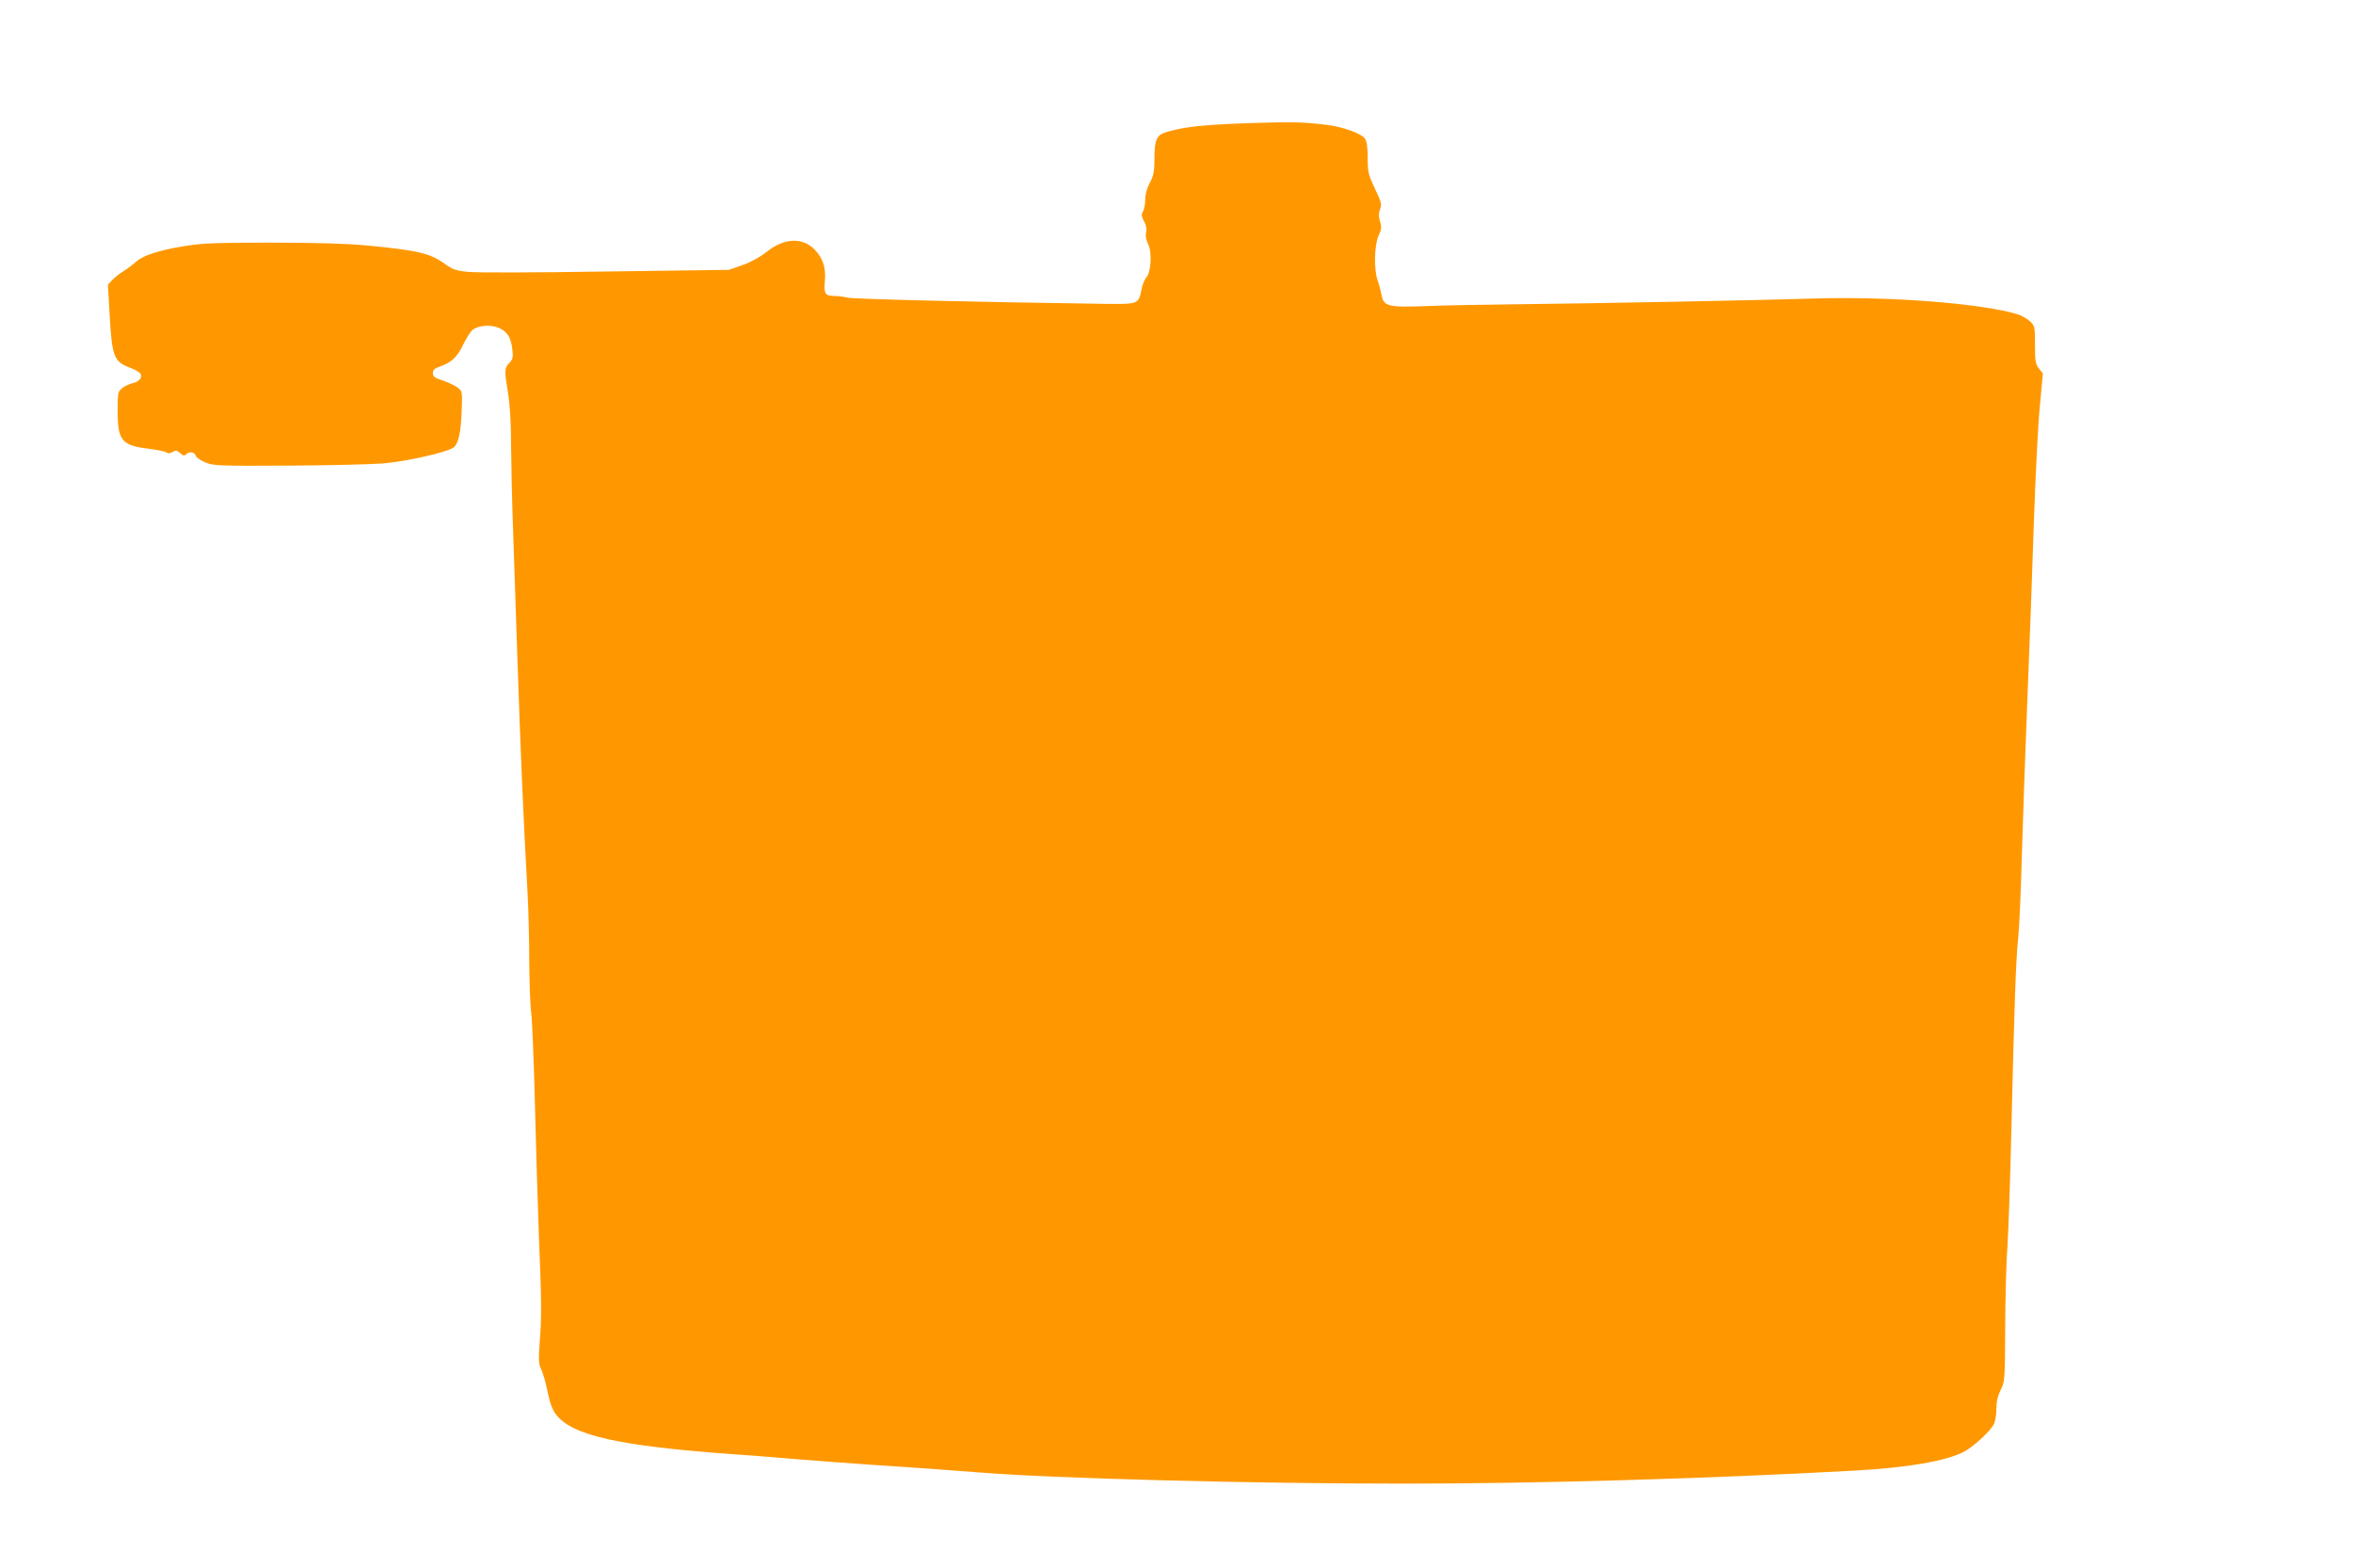
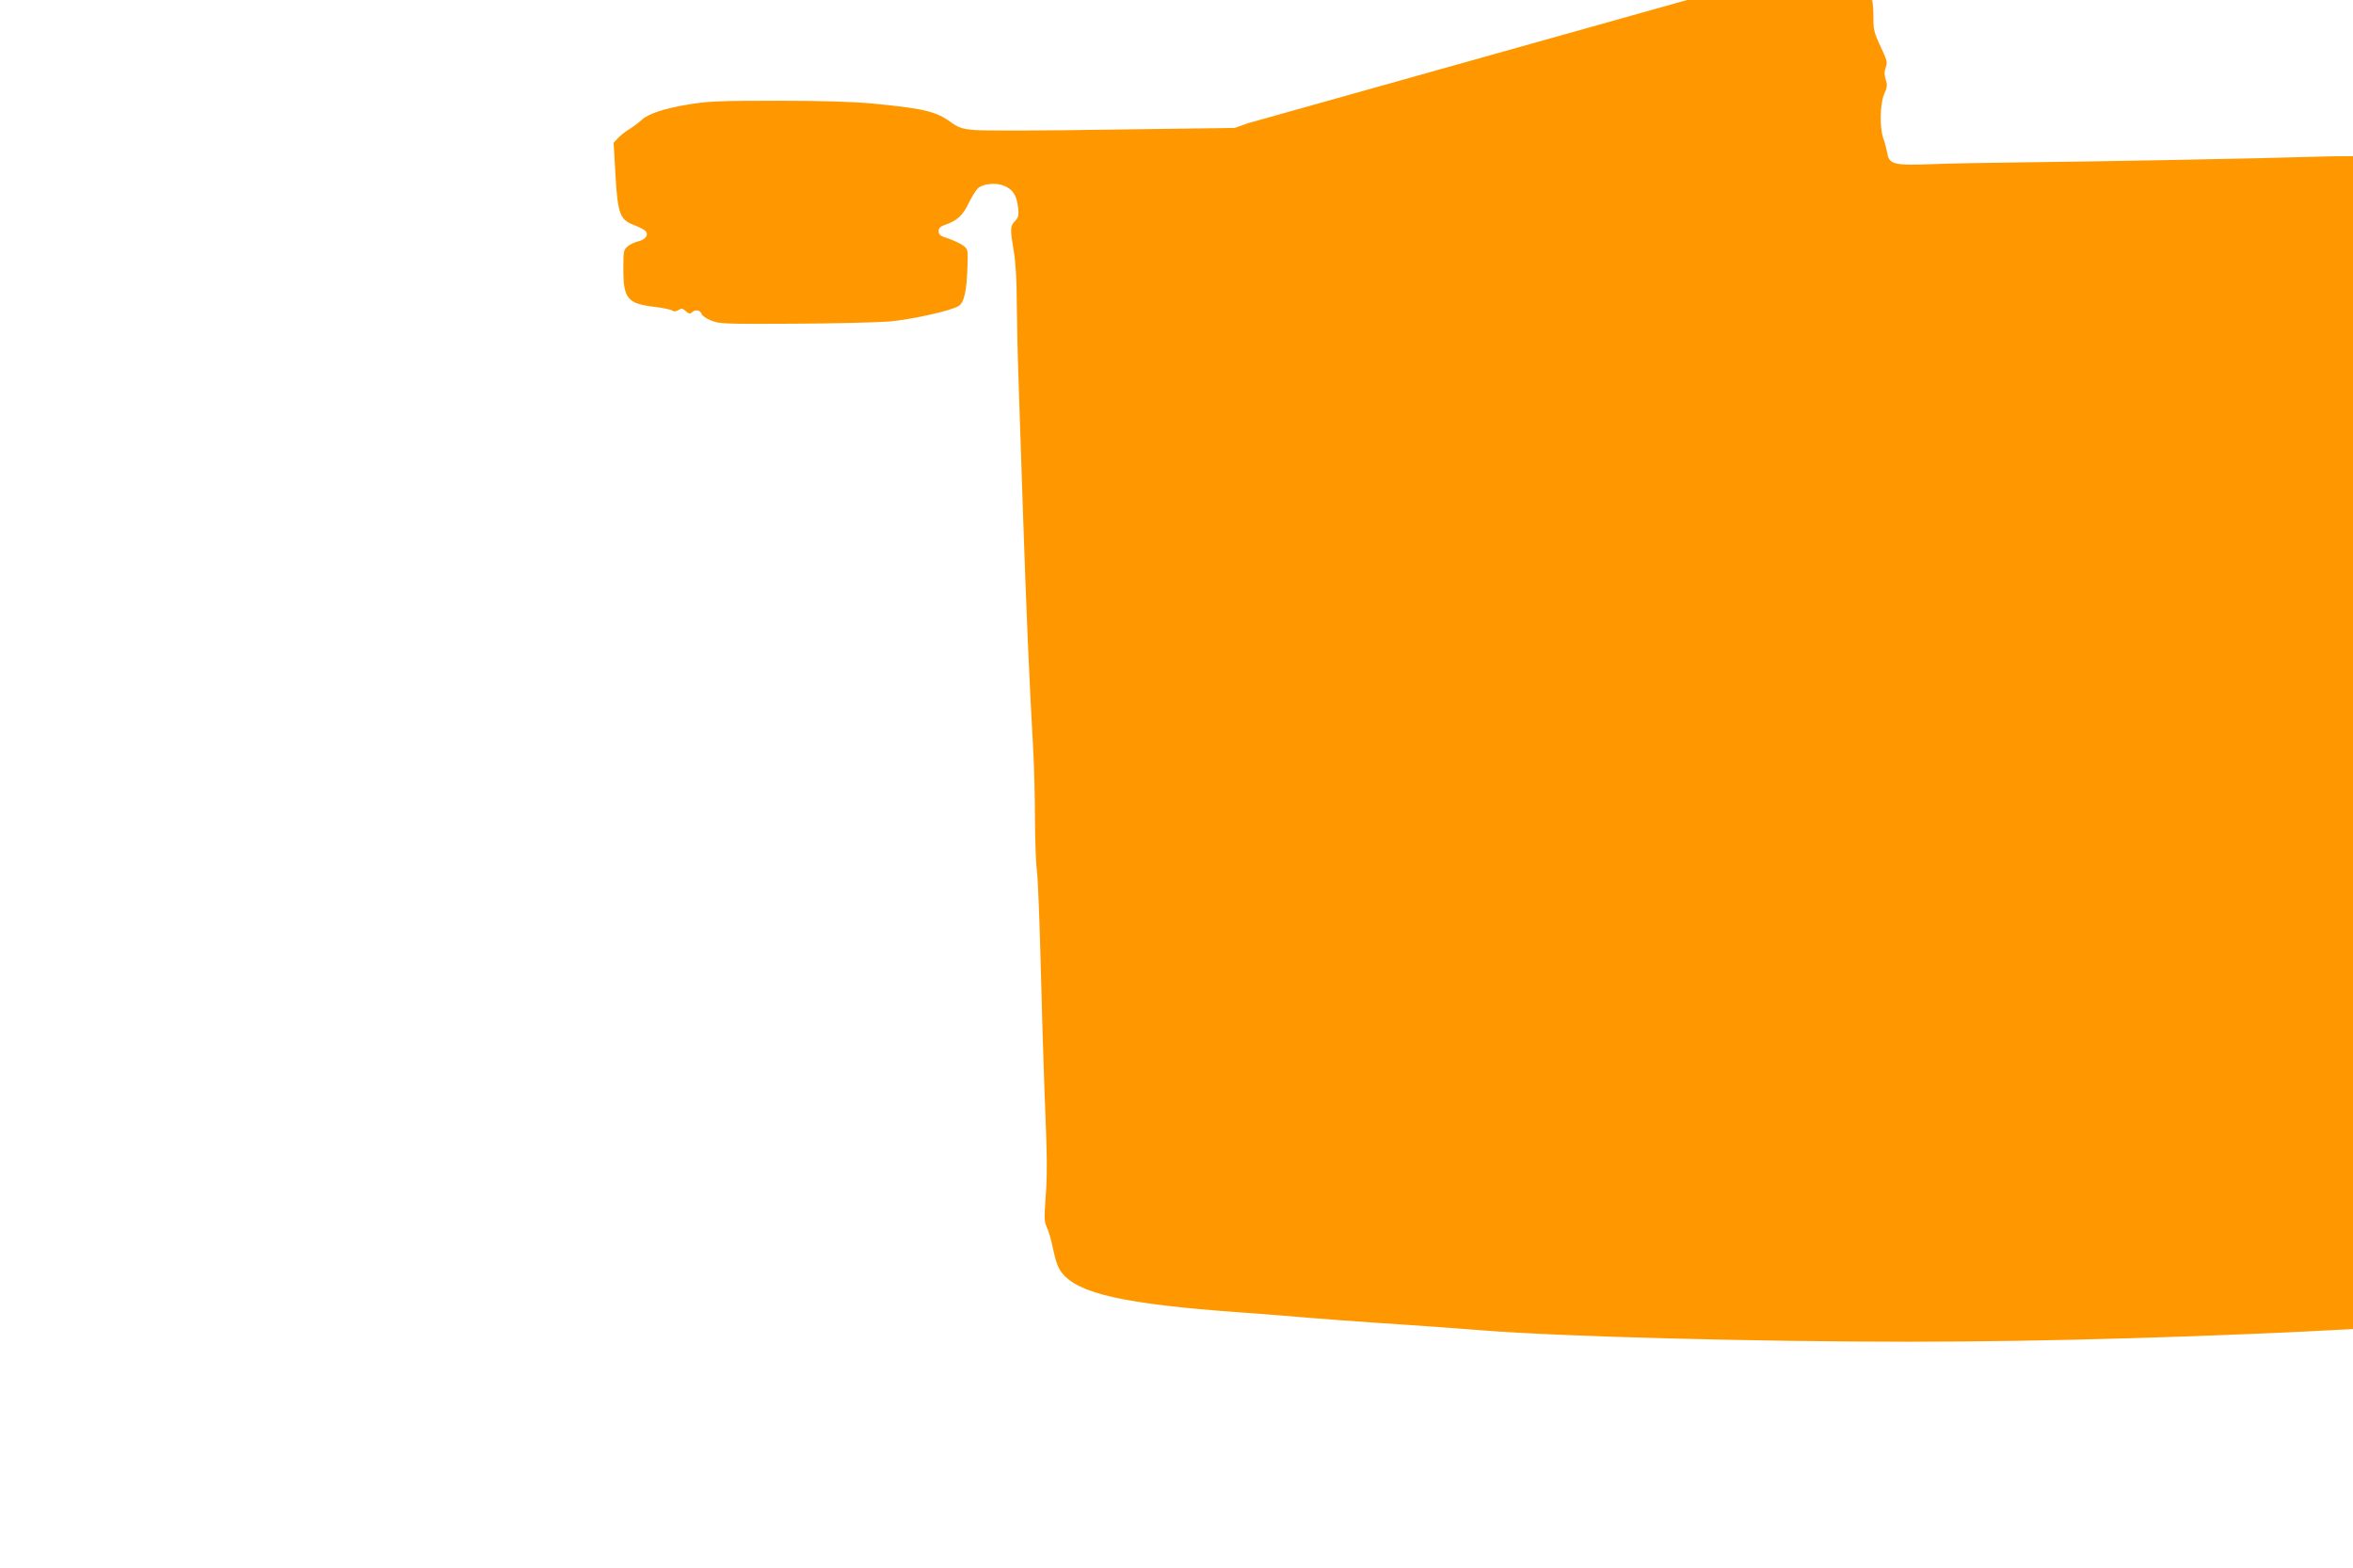
<svg xmlns="http://www.w3.org/2000/svg" version="1.0" width="1280pt" height="853pt" viewBox="0 0 1280 853" preserveAspectRatio="xMidYMid meet">
  <g transform="translate(0,853) scale(0.1,-0.1)" fill="#ff9800" stroke="none">
-     <path d="M6790 7860 c-245 -9 -340 -19 -437 -46 -62 -17 -73 -40 -73 -154 0 -63 -5 -86 -25 -124 -16 -30 -25 -63 -25 -92 0 -24 -6 -53 -12 -64 -10 -16 -9 -26 5 -53 12 -22 16 -43 12 -60 -5 -17 -1 -40 10 -63 23 -48 17 -154 -9 -183 -10 -11 -22 -42 -27 -68 -15 -77 -17 -78 -197 -76 -714 10 -1373 26 -1402 34 -19 5 -51 9 -71 9 -50 0 -58 12 -52 80 7 73 -10 125 -55 172 -65 68 -166 64 -260 -11 -38 -30 -85 -56 -133 -73 l-74 -26 -670 -9 c-368 -6 -705 -7 -748 -2 -66 6 -84 13 -125 42 -81 59 -146 75 -430 102 -111 10 -275 15 -520 15 -308 0 -373 -3 -476 -20 -133 -22 -219 -50 -256 -84 -14 -13 -43 -35 -65 -49 -22 -13 -51 -36 -64 -50 l-24 -26 10 -173 c12 -215 24 -246 105 -276 29 -11 57 -26 62 -35 13 -20 -7 -44 -44 -52 -16 -4 -41 -15 -55 -26 -24 -20 -25 -25 -25 -125 0 -160 22 -188 168 -205 48 -6 92 -15 99 -21 7 -6 18 -5 32 3 17 11 23 10 41 -6 16 -14 23 -16 32 -7 18 18 46 14 53 -7 3 -10 27 -27 53 -37 44 -18 76 -19 448 -17 221 1 455 7 520 12 124 11 339 59 379 85 29 19 43 82 47 215 3 91 2 94 -23 113 -15 11 -51 28 -80 38 -45 14 -54 21 -54 40 0 18 9 26 38 36 63 22 95 52 126 118 17 34 39 70 50 80 28 25 98 32 143 13 47 -20 67 -51 75 -116 5 -45 3 -55 -17 -76 -26 -28 -27 -39 -6 -165 10 -61 16 -160 16 -275 1 -99 5 -295 10 -435 5 -140 16 -462 24 -715 18 -530 32 -869 56 -1295 5 -91 9 -258 9 -372 1 -114 5 -240 11 -280 5 -40 14 -264 20 -498 6 -234 15 -549 21 -700 15 -365 16 -453 5 -590 -7 -98 -6 -120 7 -147 9 -17 25 -71 35 -121 13 -63 27 -102 46 -126 87 -115 340 -172 966 -217 74 -5 180 -13 235 -18 135 -12 481 -38 690 -51 94 -6 278 -20 410 -30 410 -33 1486 -61 2310 -61 732 0 1656 27 2455 71 282 15 495 52 591 101 50 25 145 112 165 151 8 15 14 52 14 83 0 38 7 71 23 103 23 46 24 55 25 347 1 165 6 359 12 430 5 72 15 348 21 615 17 710 25 952 38 1070 6 58 15 265 20 460 6 195 19 576 30 845 11 270 27 699 35 955 9 256 23 542 33 636 l16 172 -21 27 c-19 24 -22 40 -22 129 0 99 -1 103 -27 128 -16 14 -44 31 -63 37 -192 60 -699 100 -1115 87 -305 -10 -1217 -27 -1600 -31 -181 -2 -409 -6 -506 -10 -208 -8 -234 -2 -244 63 -4 20 -13 55 -21 77 -21 60 -18 190 5 242 16 35 18 48 8 78 -8 27 -8 44 0 66 11 27 7 40 -28 114 -36 77 -39 91 -39 167 0 57 -5 90 -15 104 -19 28 -123 65 -210 75 -133 16 -181 17 -425 9z" />
+     <path d="M6790 7860 l-74 -26 -670 -9 c-368 -6 -705 -7 -748 -2 -66 6 -84 13 -125 42 -81 59 -146 75 -430 102 -111 10 -275 15 -520 15 -308 0 -373 -3 -476 -20 -133 -22 -219 -50 -256 -84 -14 -13 -43 -35 -65 -49 -22 -13 -51 -36 -64 -50 l-24 -26 10 -173 c12 -215 24 -246 105 -276 29 -11 57 -26 62 -35 13 -20 -7 -44 -44 -52 -16 -4 -41 -15 -55 -26 -24 -20 -25 -25 -25 -125 0 -160 22 -188 168 -205 48 -6 92 -15 99 -21 7 -6 18 -5 32 3 17 11 23 10 41 -6 16 -14 23 -16 32 -7 18 18 46 14 53 -7 3 -10 27 -27 53 -37 44 -18 76 -19 448 -17 221 1 455 7 520 12 124 11 339 59 379 85 29 19 43 82 47 215 3 91 2 94 -23 113 -15 11 -51 28 -80 38 -45 14 -54 21 -54 40 0 18 9 26 38 36 63 22 95 52 126 118 17 34 39 70 50 80 28 25 98 32 143 13 47 -20 67 -51 75 -116 5 -45 3 -55 -17 -76 -26 -28 -27 -39 -6 -165 10 -61 16 -160 16 -275 1 -99 5 -295 10 -435 5 -140 16 -462 24 -715 18 -530 32 -869 56 -1295 5 -91 9 -258 9 -372 1 -114 5 -240 11 -280 5 -40 14 -264 20 -498 6 -234 15 -549 21 -700 15 -365 16 -453 5 -590 -7 -98 -6 -120 7 -147 9 -17 25 -71 35 -121 13 -63 27 -102 46 -126 87 -115 340 -172 966 -217 74 -5 180 -13 235 -18 135 -12 481 -38 690 -51 94 -6 278 -20 410 -30 410 -33 1486 -61 2310 -61 732 0 1656 27 2455 71 282 15 495 52 591 101 50 25 145 112 165 151 8 15 14 52 14 83 0 38 7 71 23 103 23 46 24 55 25 347 1 165 6 359 12 430 5 72 15 348 21 615 17 710 25 952 38 1070 6 58 15 265 20 460 6 195 19 576 30 845 11 270 27 699 35 955 9 256 23 542 33 636 l16 172 -21 27 c-19 24 -22 40 -22 129 0 99 -1 103 -27 128 -16 14 -44 31 -63 37 -192 60 -699 100 -1115 87 -305 -10 -1217 -27 -1600 -31 -181 -2 -409 -6 -506 -10 -208 -8 -234 -2 -244 63 -4 20 -13 55 -21 77 -21 60 -18 190 5 242 16 35 18 48 8 78 -8 27 -8 44 0 66 11 27 7 40 -28 114 -36 77 -39 91 -39 167 0 57 -5 90 -15 104 -19 28 -123 65 -210 75 -133 16 -181 17 -425 9z" />
  </g>
</svg>